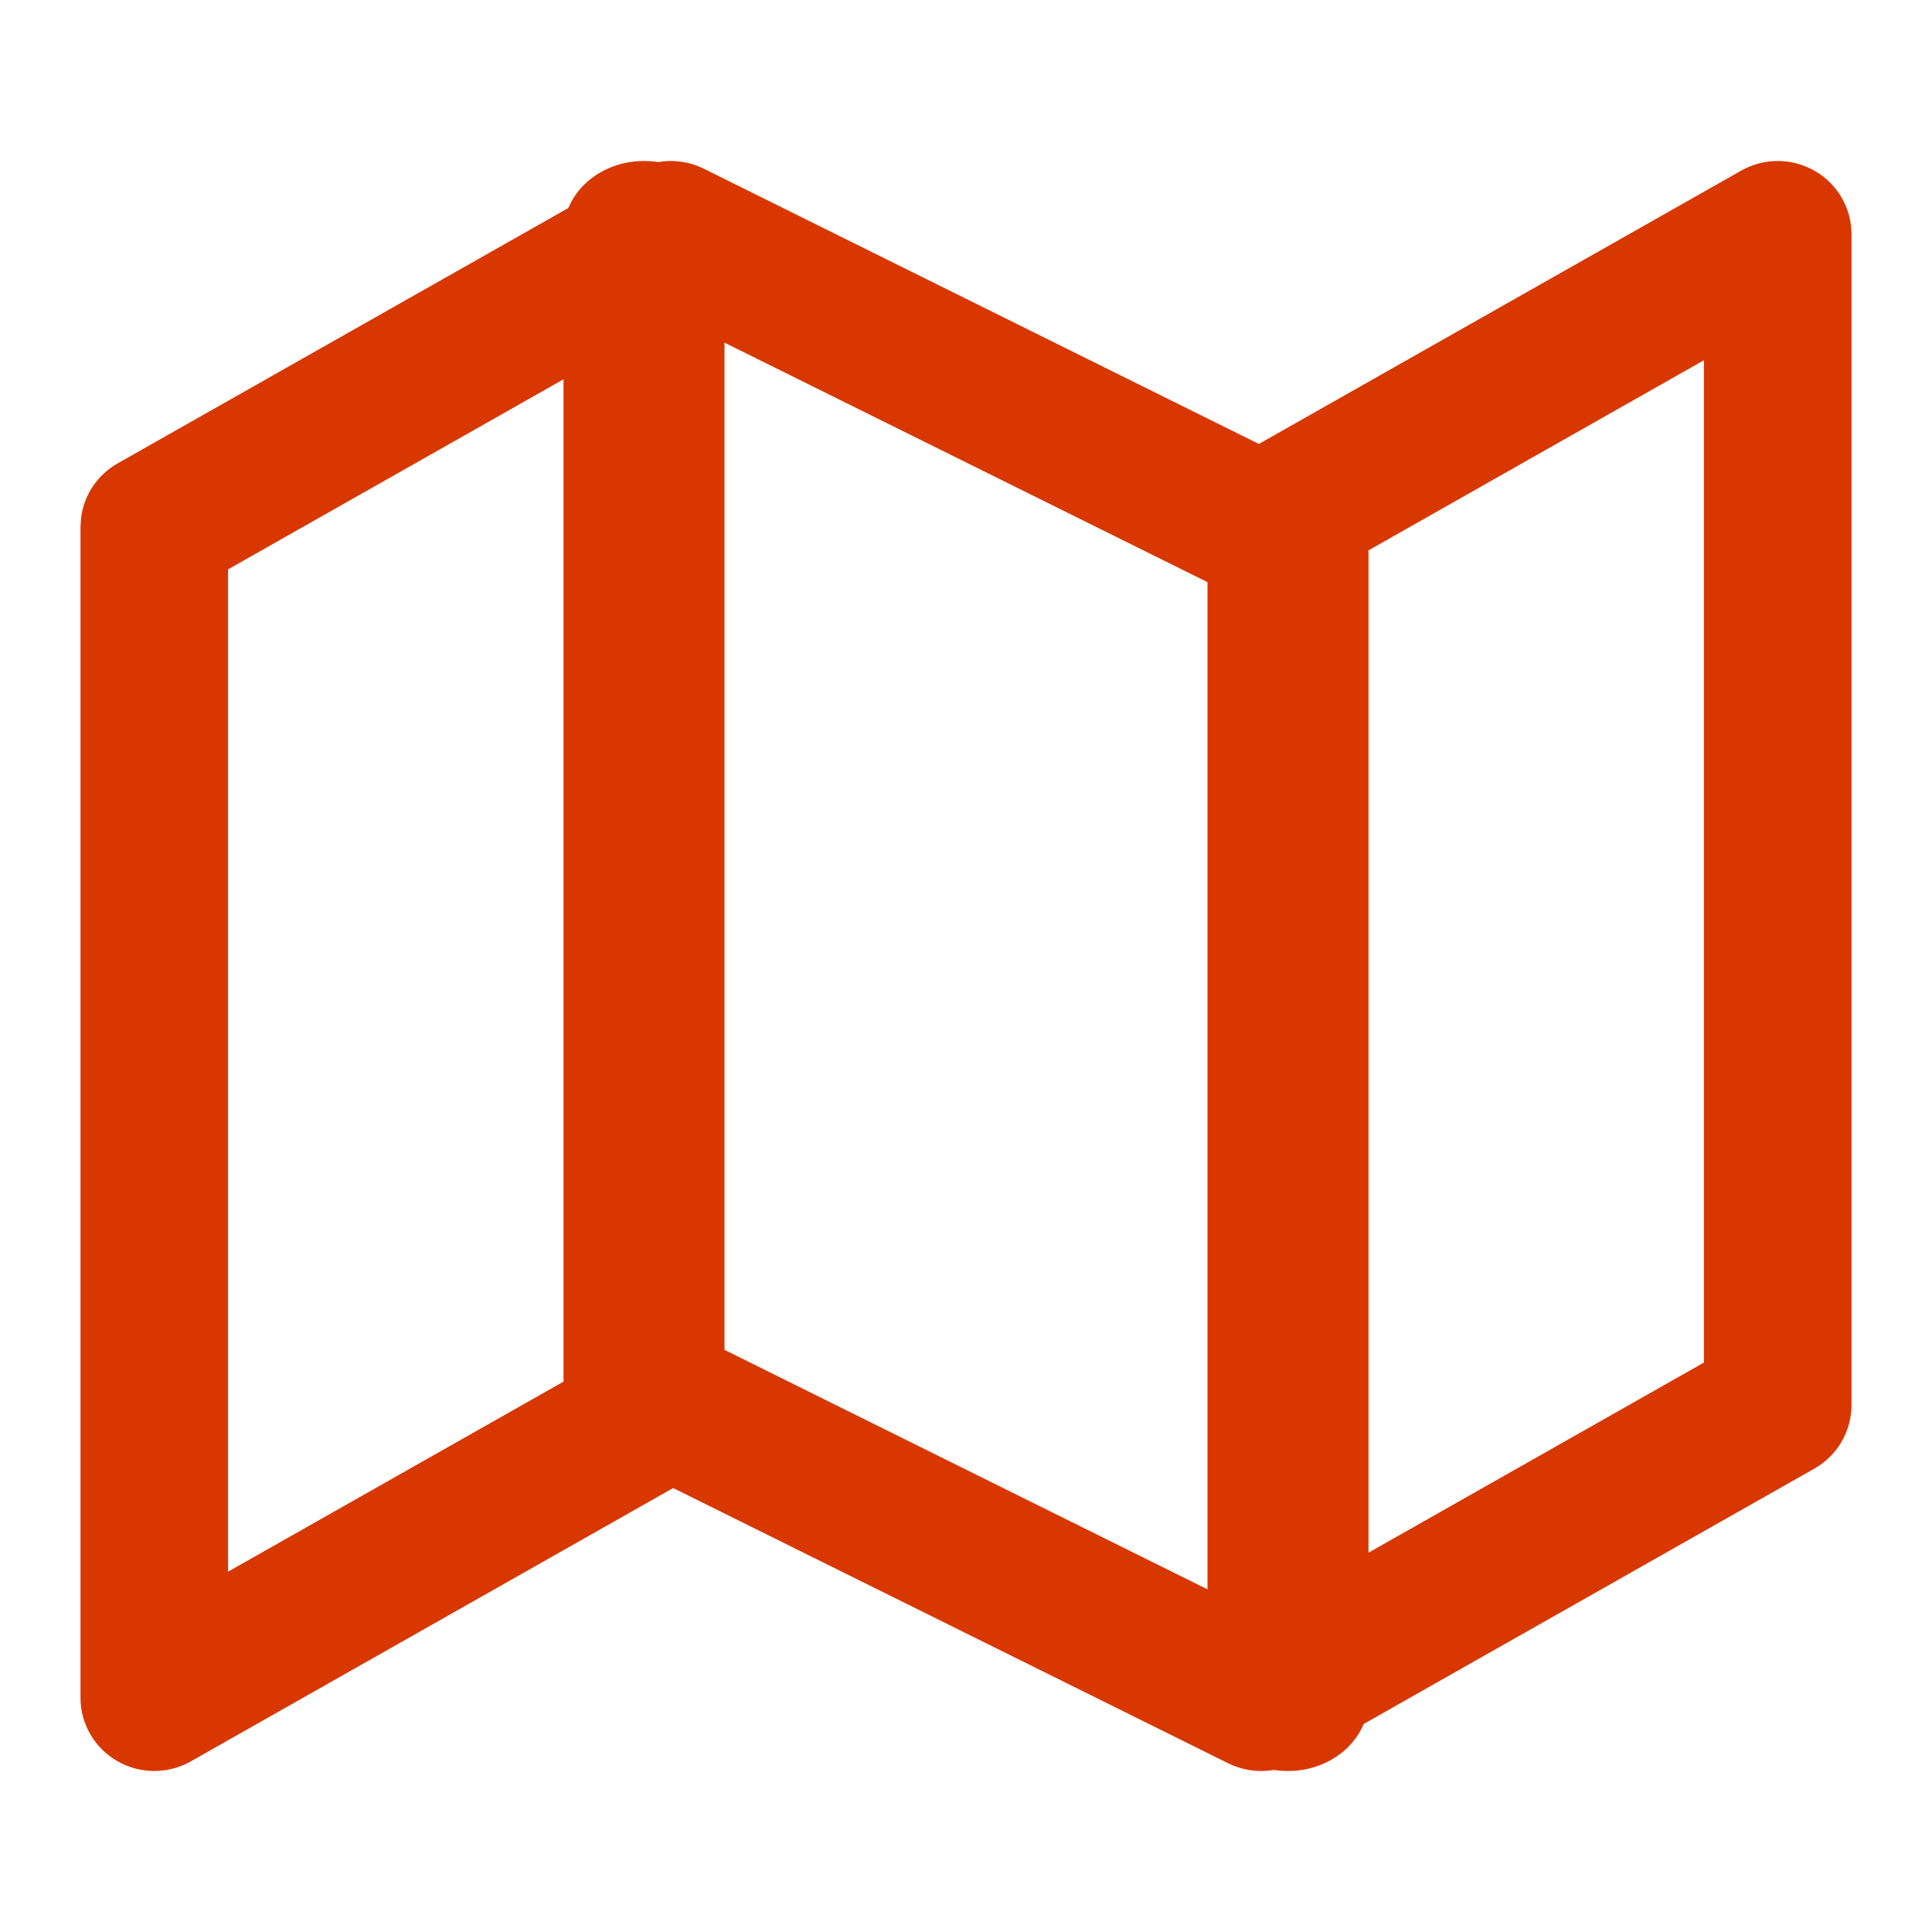
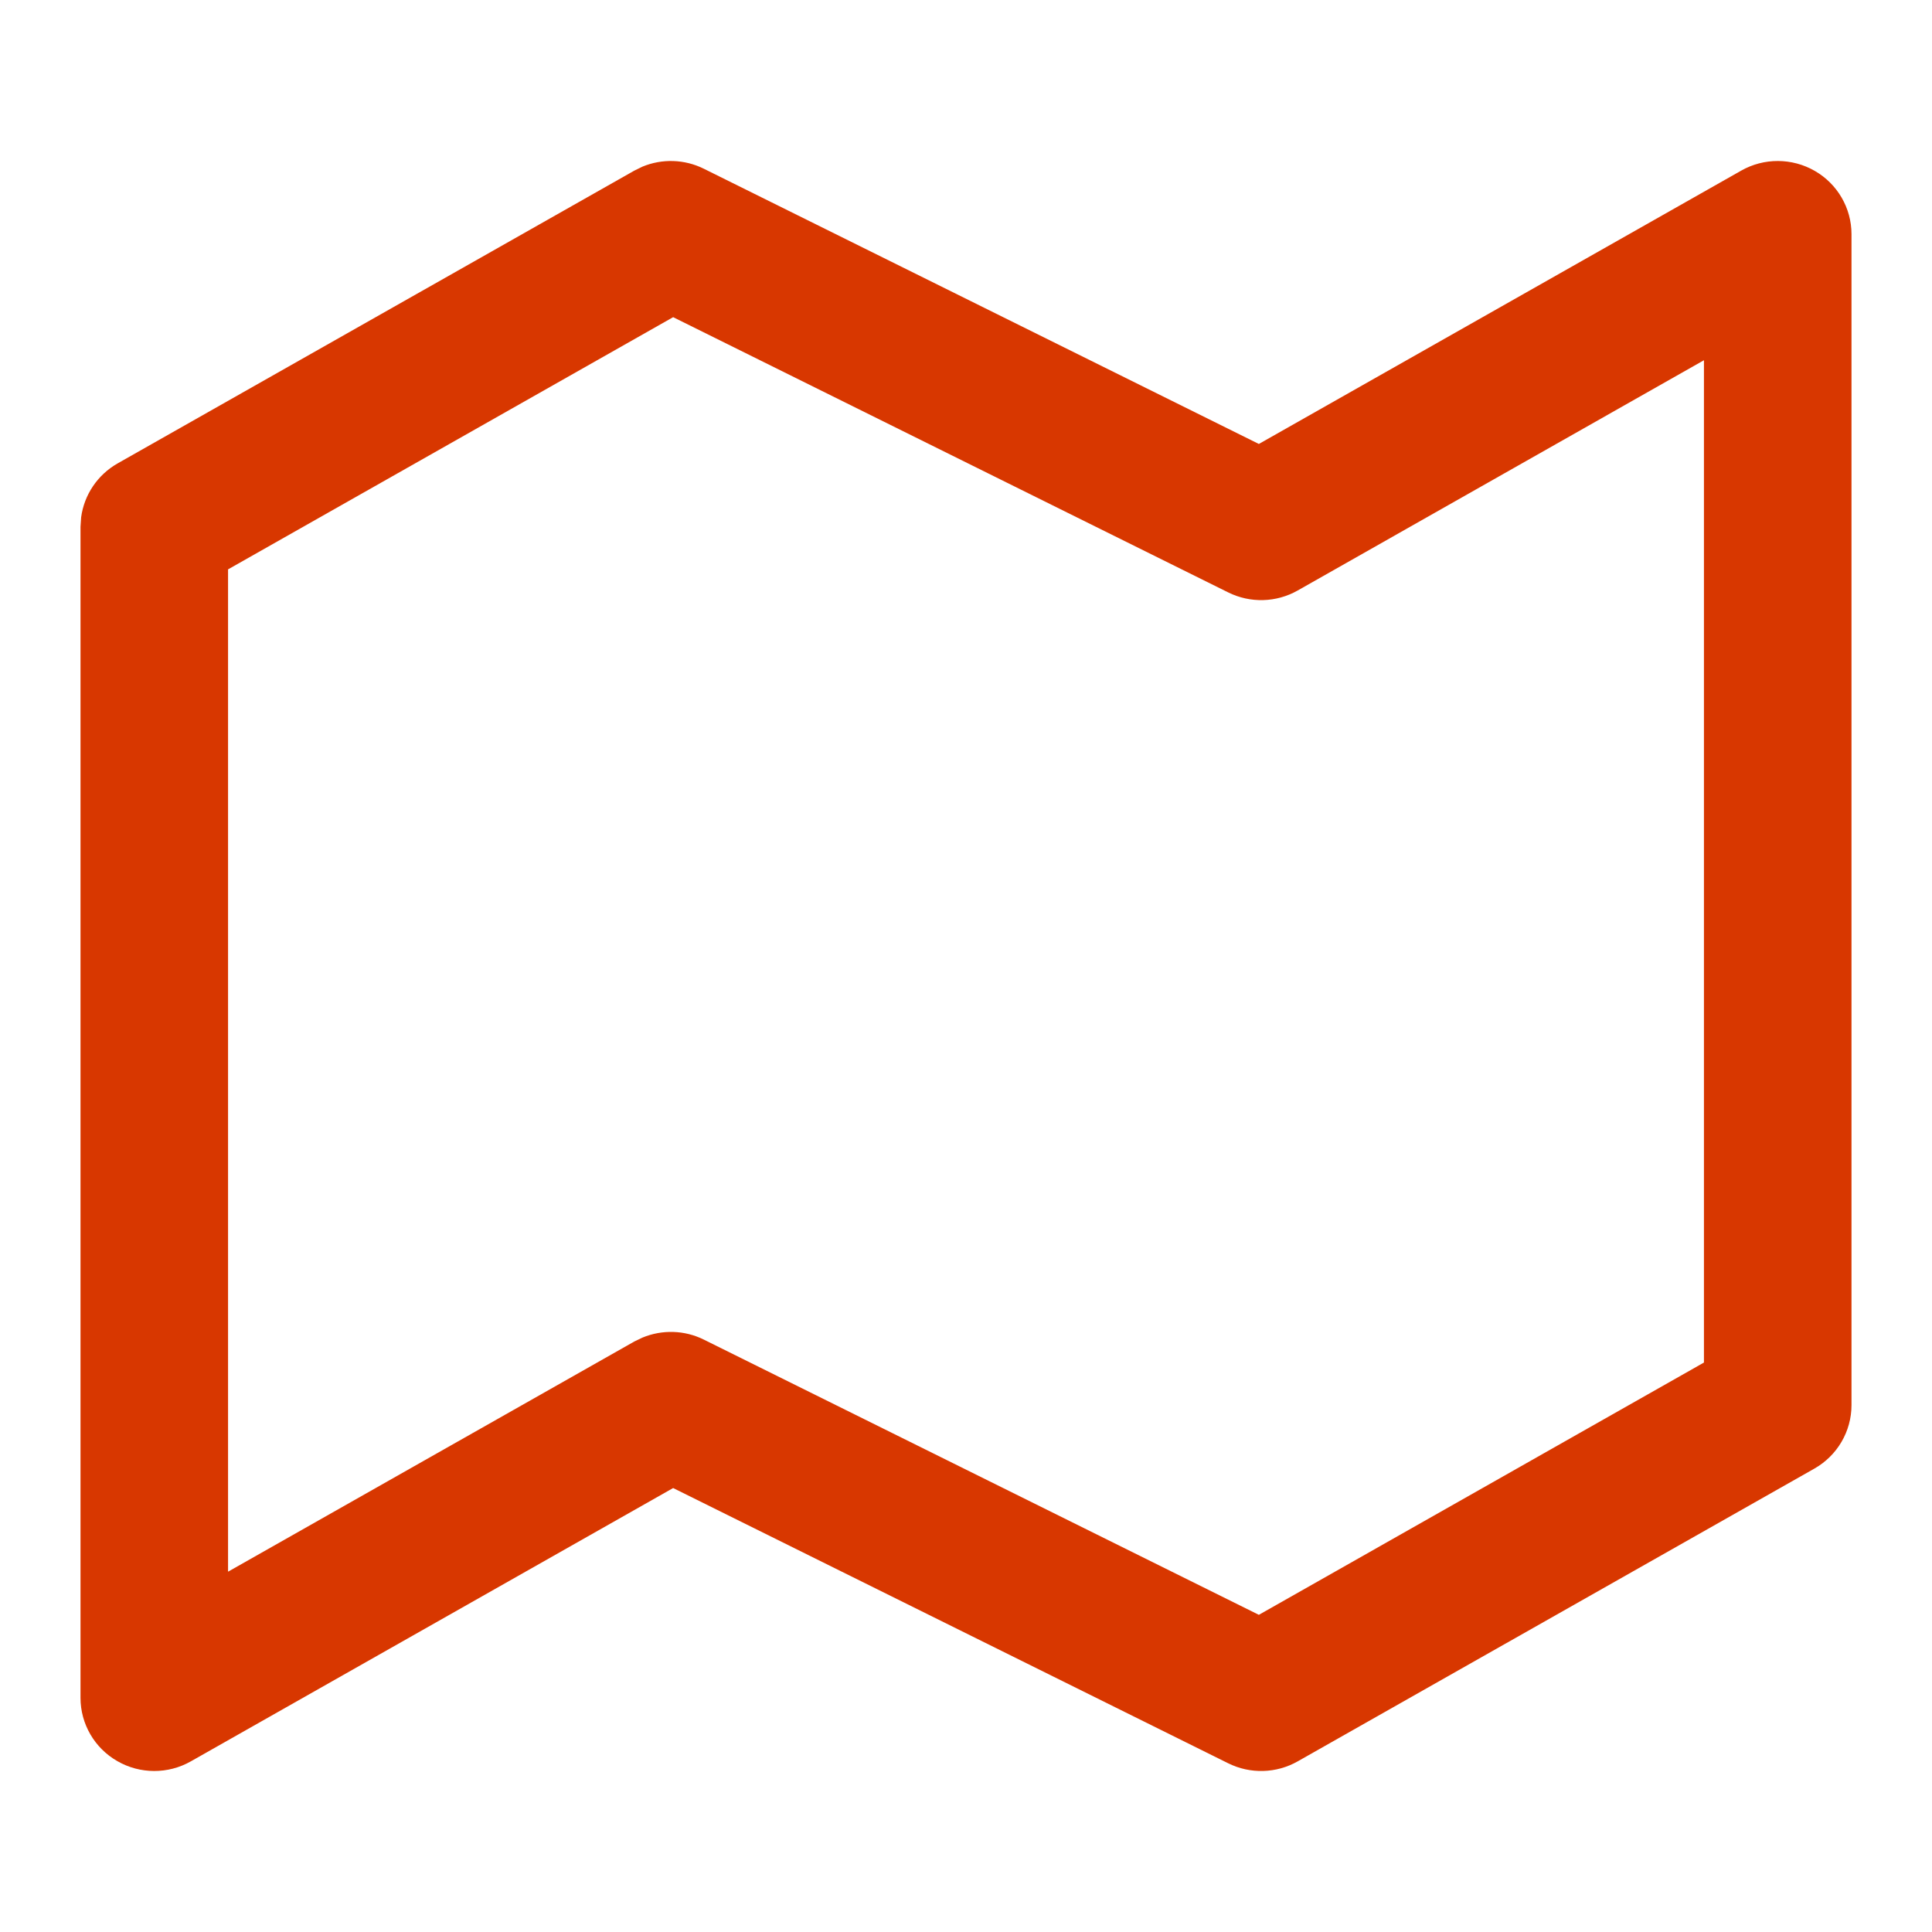
<svg xmlns="http://www.w3.org/2000/svg" width="24" height="24" viewBox="0 0 24 24" fill="none">
  <path d="M21.629 2.12C21.912 1.959 22.261 1.96 22.544 2.123C22.826 2.285 23 2.585 23 2.909V17.454C23 17.781 22.824 18.082 22.538 18.244L16.121 21.88C15.855 22.031 15.531 22.04 15.257 21.904L8.362 18.485L2.371 21.88C2.088 22.041 1.739 22.04 1.457 21.877C1.174 21.715 1 21.415 1 21.091V6.545L1.008 6.425C1.046 6.146 1.212 5.898 1.462 5.756L7.879 2.12L7.981 2.07C8.225 1.969 8.503 1.977 8.743 2.096L15.638 5.515L21.629 2.12ZM2.833 7.073V19.524L7.879 16.665L7.981 16.616C8.225 16.515 8.503 16.522 8.743 16.641L15.638 20.06L21.167 16.926V4.475L16.121 7.335C15.855 7.486 15.531 7.495 15.257 7.359L8.362 3.94L2.833 7.073Z" fill="#D83700" />
-   <path d="M7 17.111V2.889C7 2.398 7.448 2 8 2C8.552 2 9 2.398 9 2.889V17.111C9 17.602 8.552 18 8 18C7.448 18 7 17.602 7 17.111Z" fill="#D83700" />
-   <path d="M15 21.111V6.889C15 6.398 15.448 6 16 6C16.552 6 17 6.398 17 6.889V21.111C17 21.602 16.552 22 16 22C15.448 22 15 21.602 15 21.111Z" fill="#D83700" />
</svg>